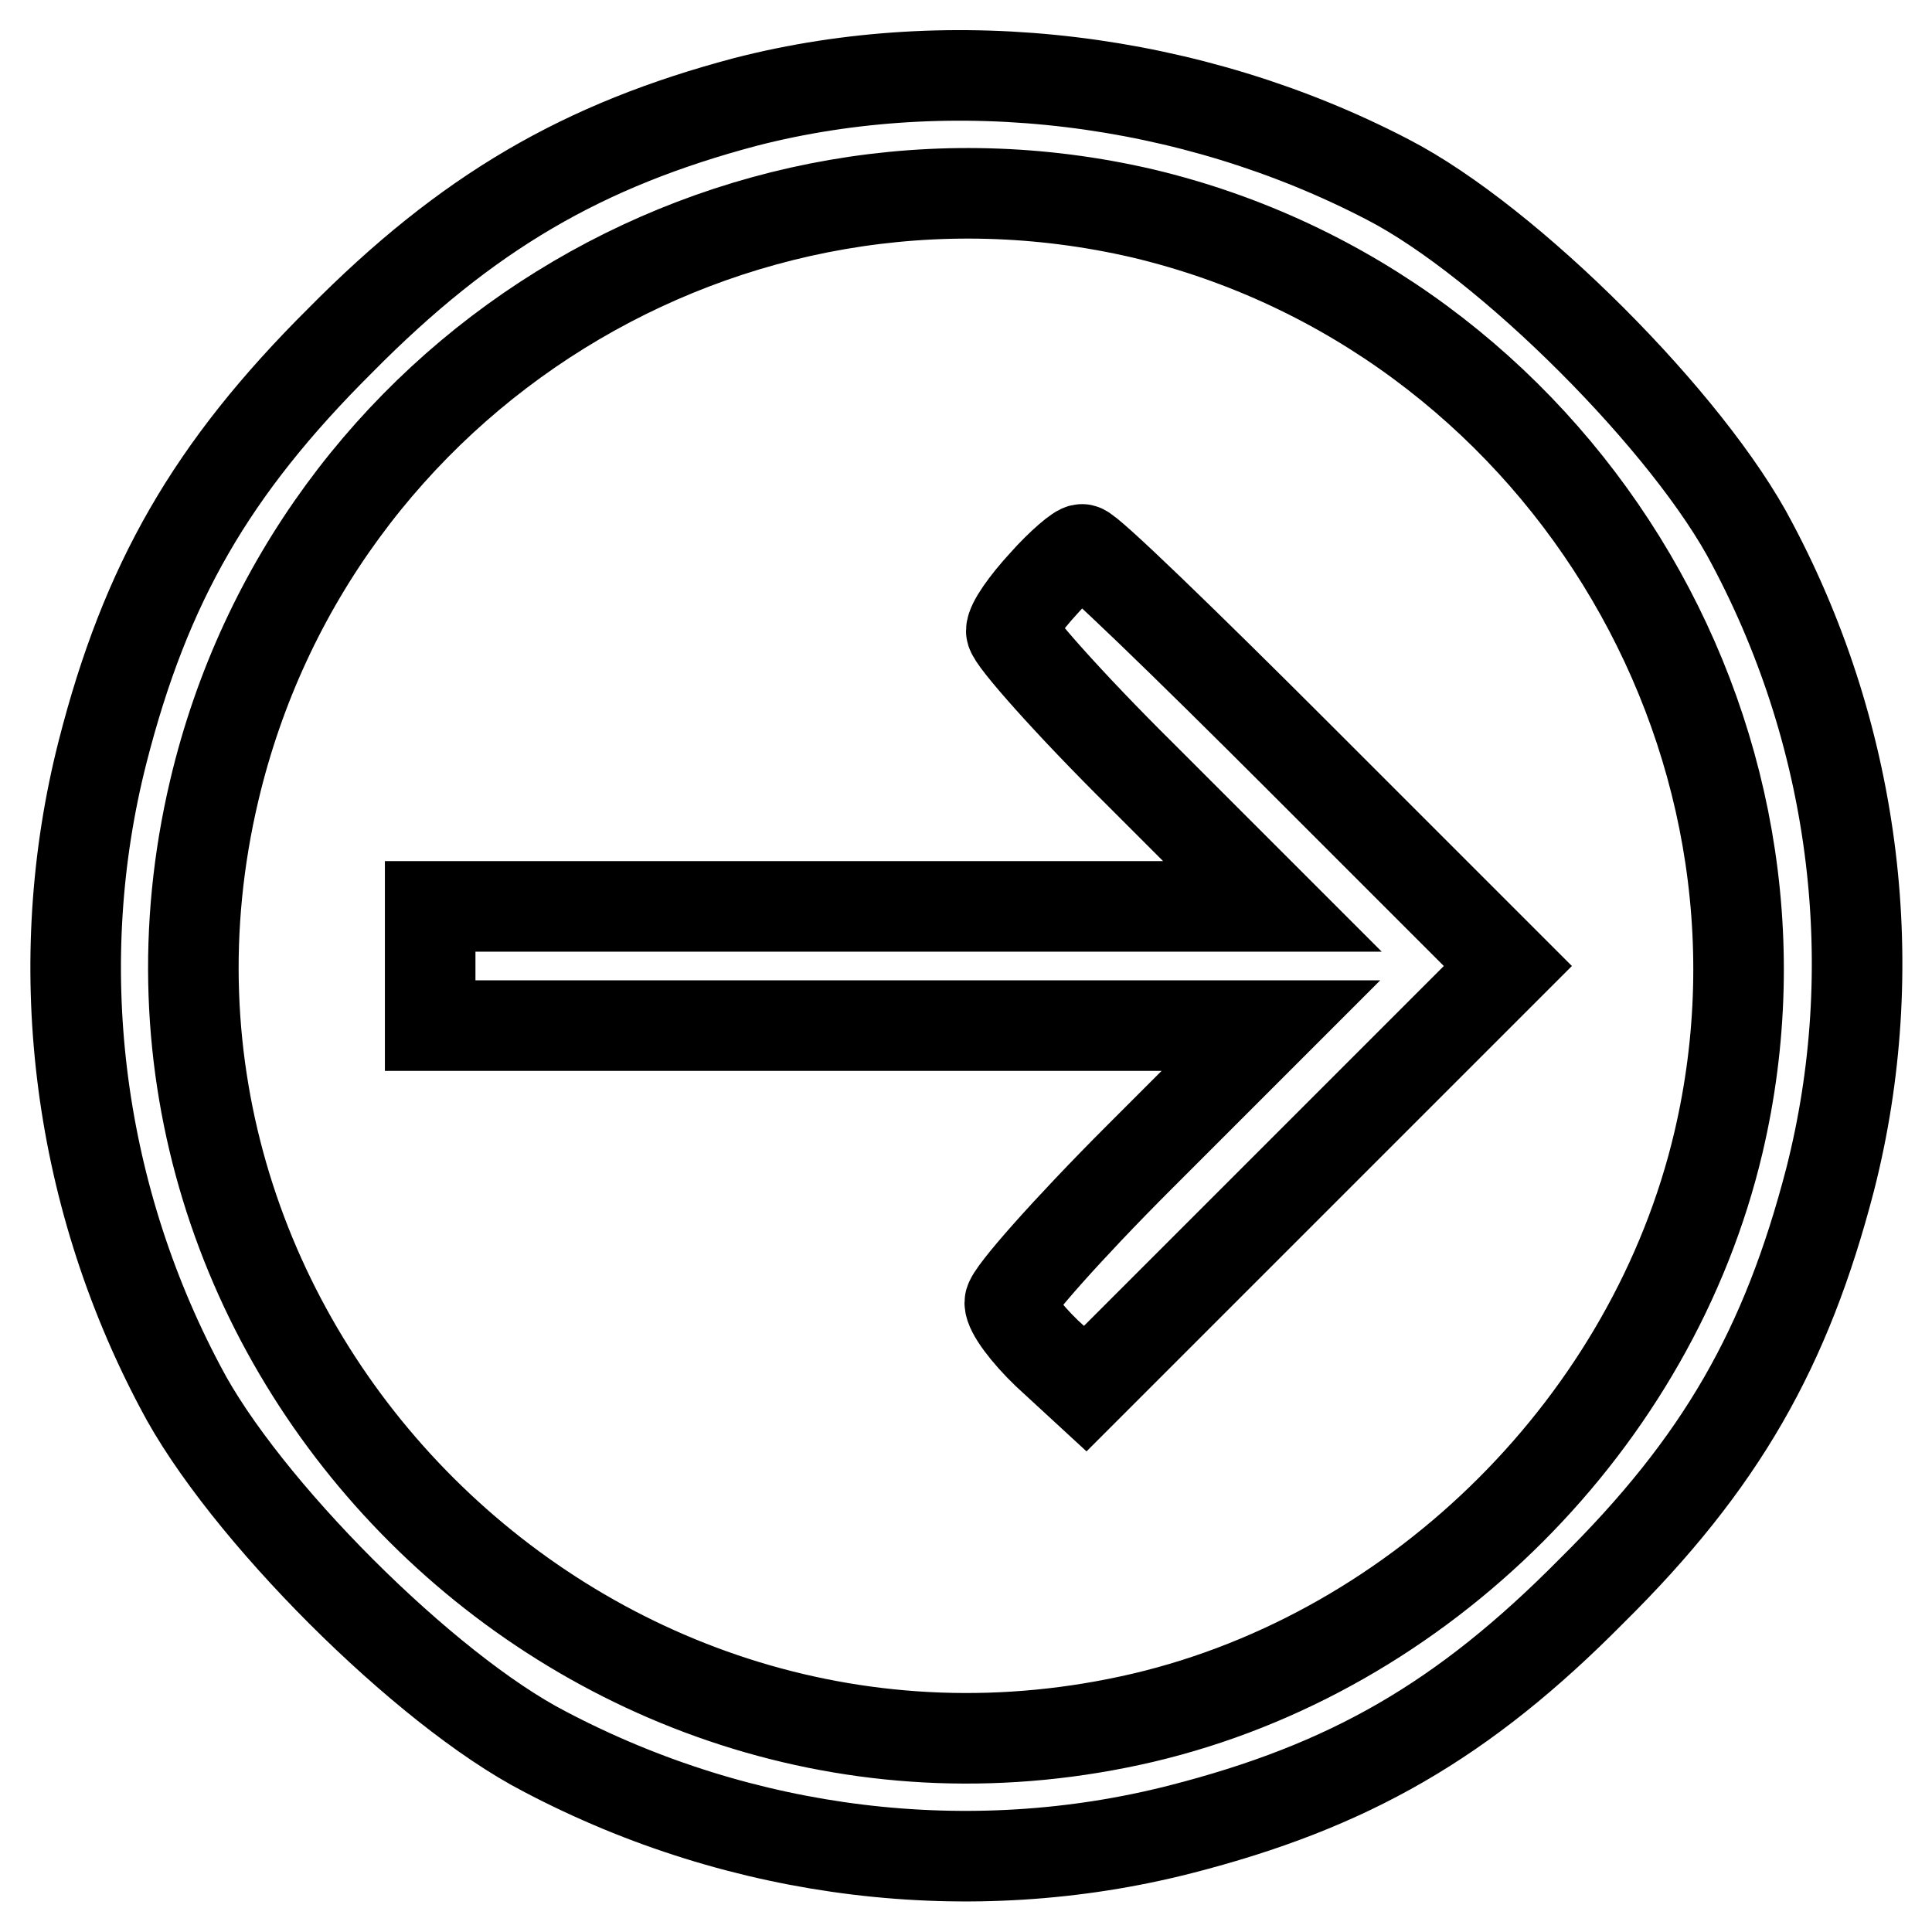
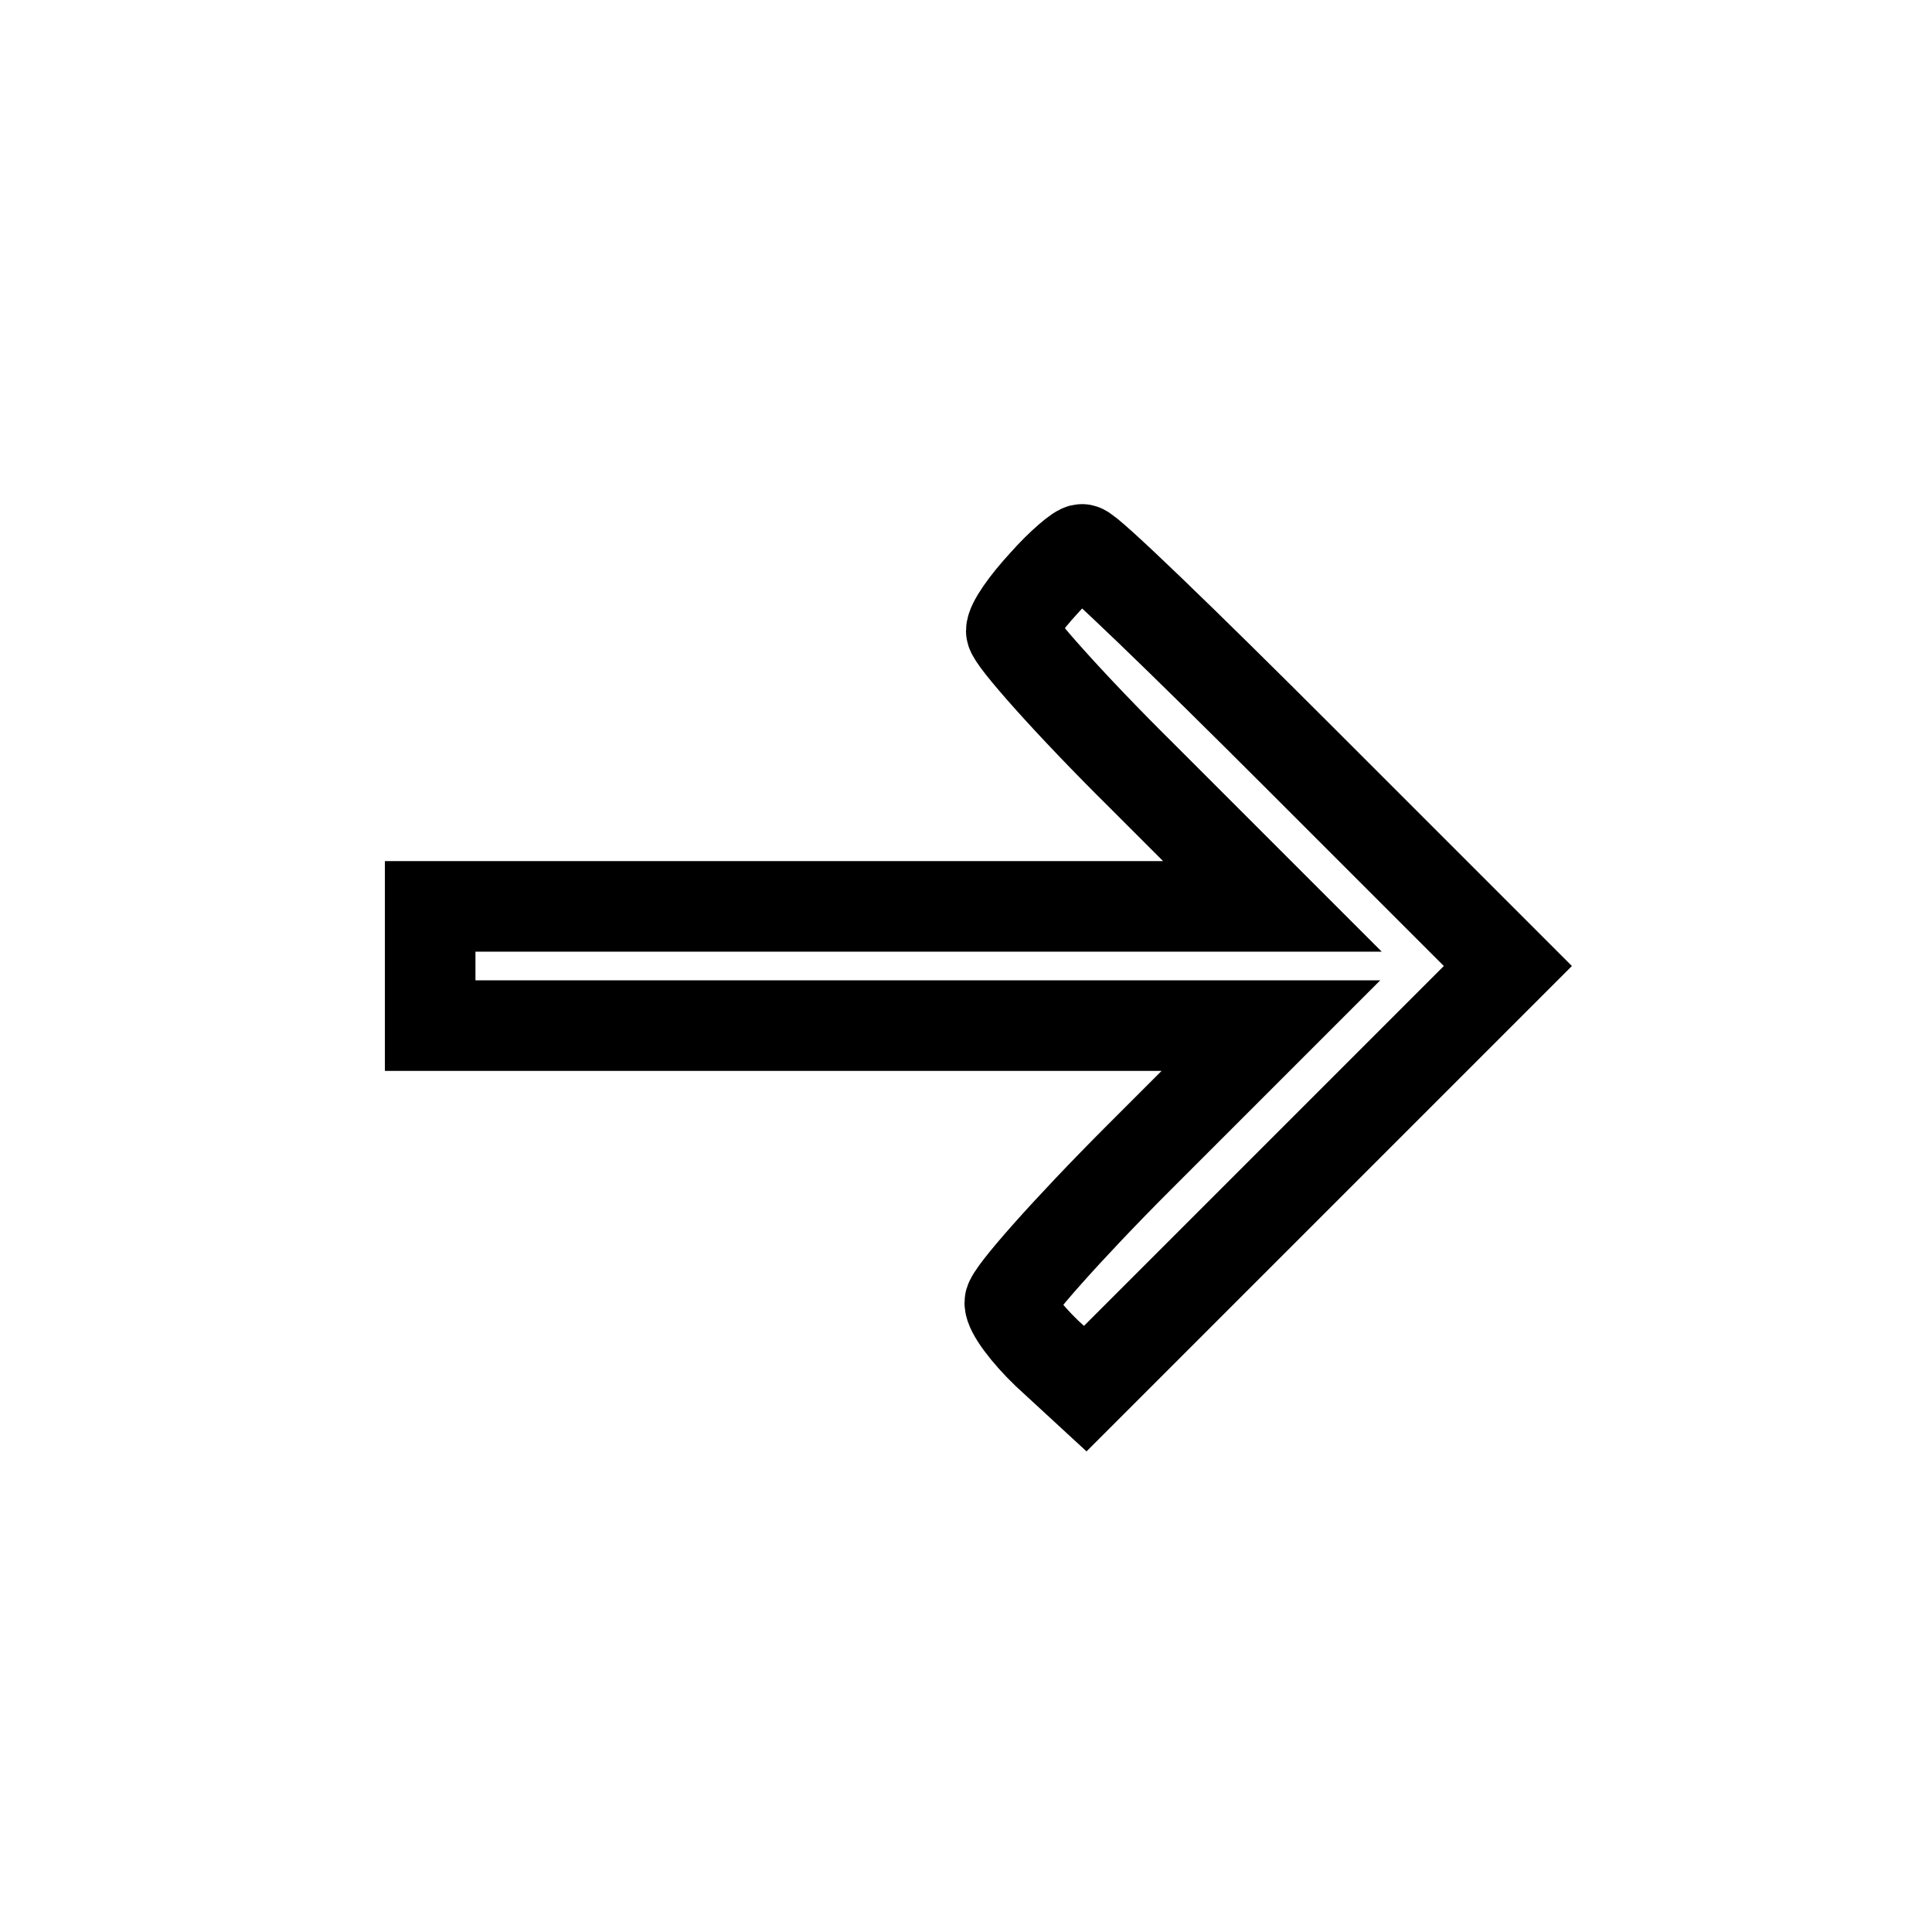
<svg xmlns="http://www.w3.org/2000/svg" version="1.1" x="0px" y="0px" viewBox="0 0 256 256" enable-background="new 0 0 256 256" xml:space="preserve">
  <g>
    <g>
      <g>
-         <path stroke-width="12" fill-opacity="0" stroke="#000000" d="M98.8,13.5c-21.5,5.7-36.9,14.6-53.7,31.6C28,62.1,19.3,77.3,13.6,99.6c-7.1,27.8-3.6,58,10.3,84.2c8.3,16,32.4,40.1,48.3,48.3c26.2,13.8,56.4,17.4,84.2,10.3c22.3-5.7,37.5-14.4,54.5-31.6c17.2-17,25.8-32.2,31.6-54.5c7.1-27.8,3.6-58-10.3-84.2c-8.3-16-32.4-40.1-48.3-48.3C157.8,10.2,126.4,6.4,98.8,13.5z M151.5,28.3c54.5,13,89,68.7,76.2,123.1c-8.7,36.9-39.3,67.5-76.2,76.2C78.1,244.8,11,178.1,28.4,104.7C41.4,49.7,96.6,15.5,151.5,28.3z" />
        <path stroke-width="12" fill-opacity="0" stroke="#000000" d="M138.3,77.3c-2.4,2.6-4.3,5.3-4.3,6.3s7.7,9.7,17.2,19.1l17.4,17.4h-55.8H57v7.9v7.9h55.6h55.8l-17.4,17.4c-9.5,9.5-17.2,18.2-17.2,19.3c0,1.2,2.2,4.1,4.9,6.7l5.1,4.7l28-28l28-28l-27.6-27.6c-15.2-15.2-28-27.6-28.8-27.6C143,72.7,140.6,74.7,138.3,77.3z" />
      </g>
    </g>
  </g>
</svg>